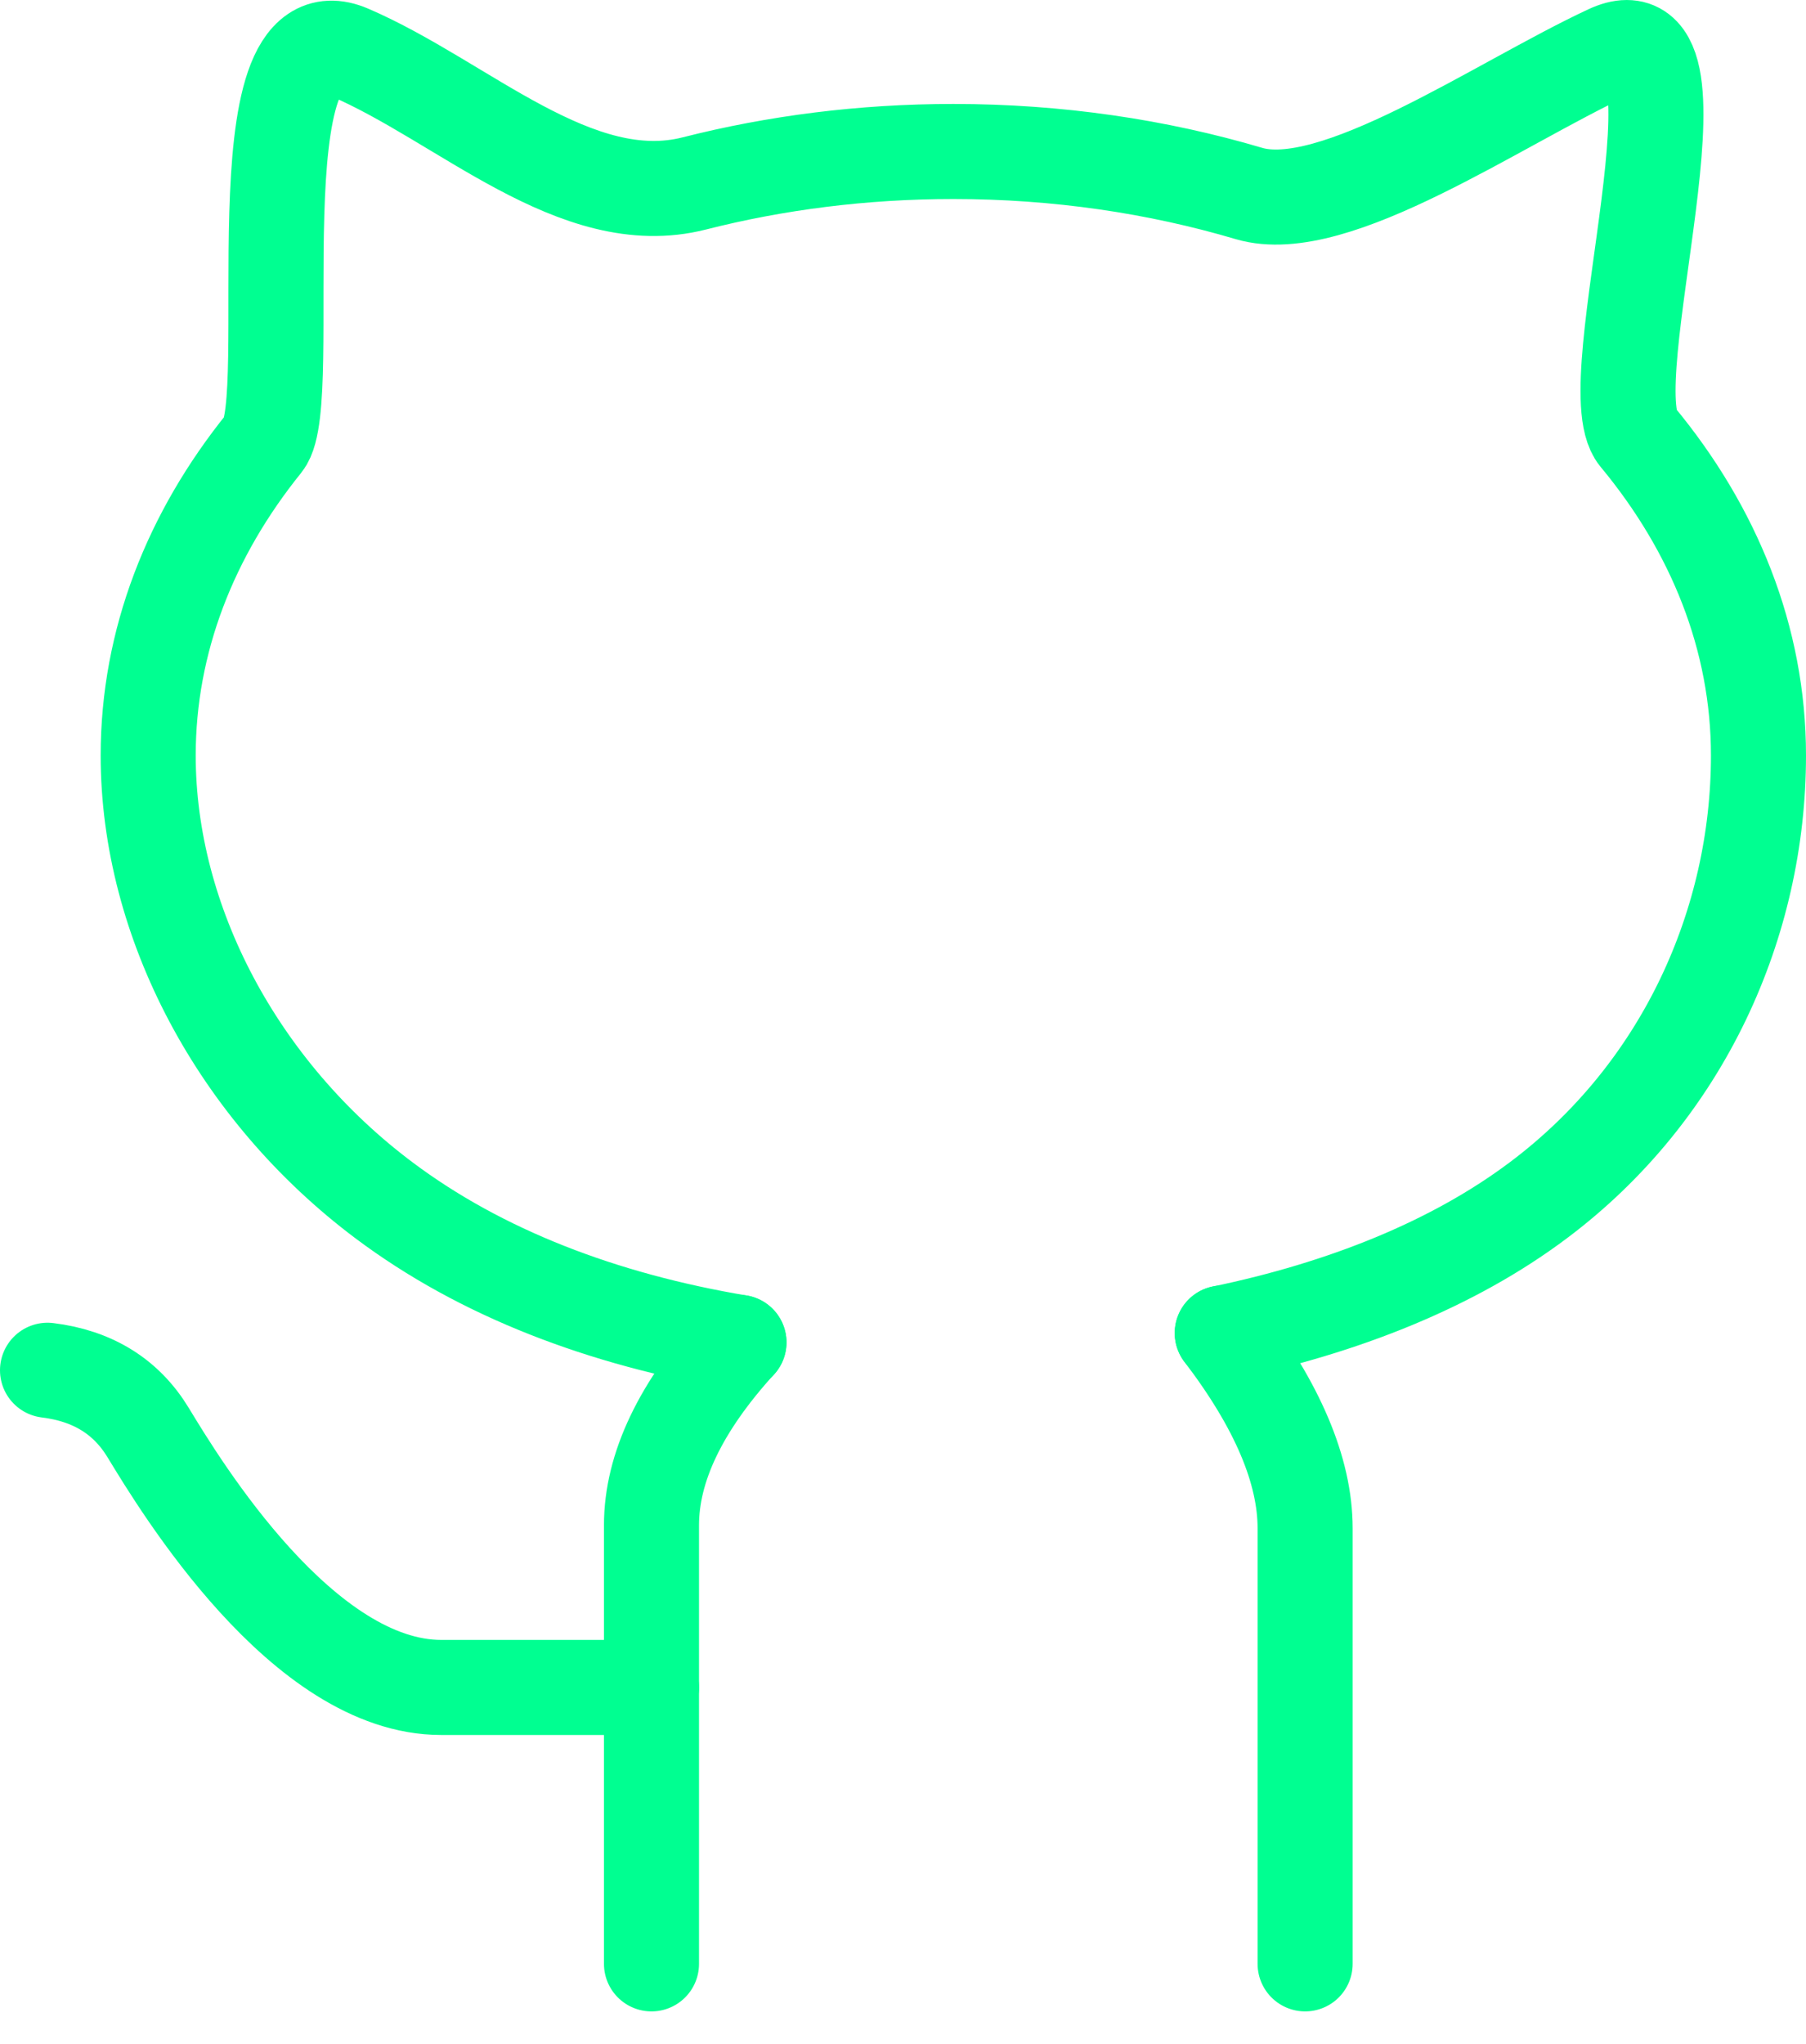
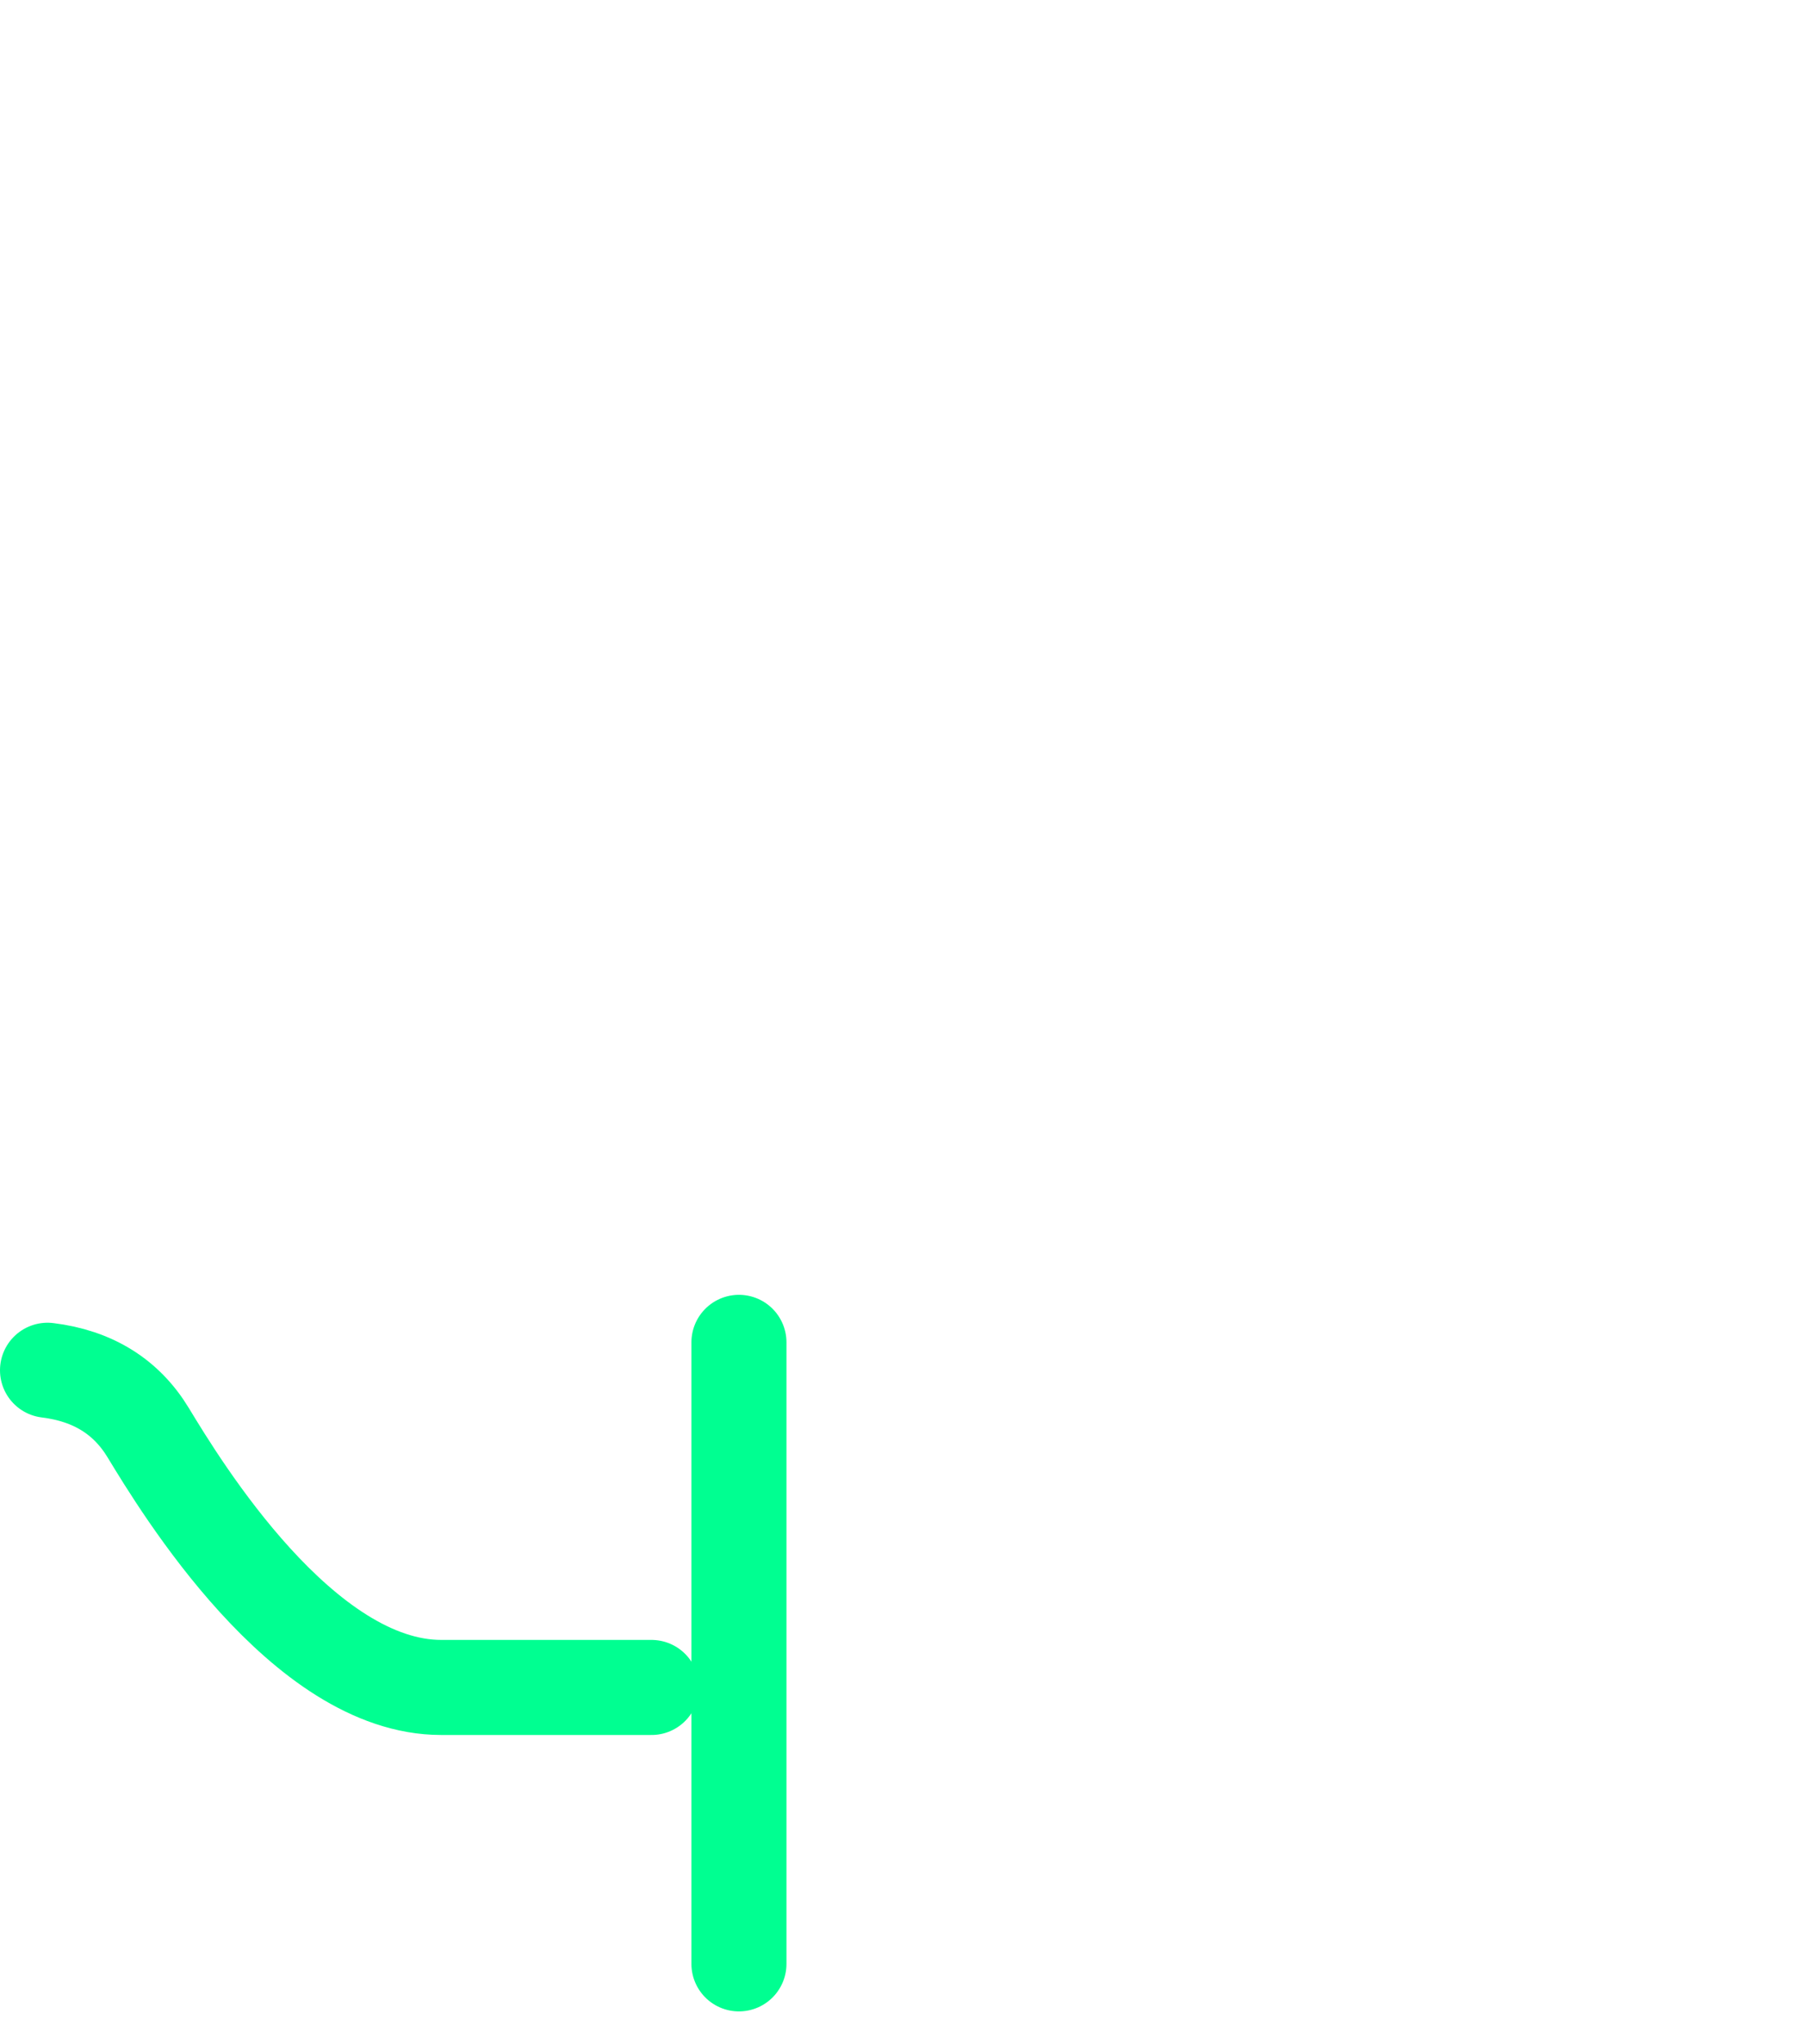
<svg xmlns="http://www.w3.org/2000/svg" width="38" height="43" viewBox="0 0 38 43" fill="none">
-   <path d="M25.718 28.045C28.263 27.516 30.572 26.599 32.367 25.252C35.433 22.953 37 19.401 37 15.893C37 13.432 36.067 11.134 34.451 9.187C33.551 8.103 36.184 0.011 33.845 1.101C31.505 2.191 28.075 4.603 26.277 4.07C24.352 3.5 22.254 3.187 20.059 3.187C18.152 3.187 16.319 3.424 14.609 3.859C12.123 4.492 9.745 2.128 7.353 1.101C4.961 0.073 6.267 8.442 5.556 9.323C4.009 11.24 3.118 13.488 3.118 15.893C3.118 19.401 5.014 22.953 8.08 25.252C10.122 26.784 12.683 27.76 15.549 28.241" stroke="#00FF91" stroke-width="2" stroke-linecap="round" />
-   <path d="M15.548 28.24C14.321 29.59 13.708 30.872 13.708 32.087V41.315" stroke="#00FF91" stroke-width="2" stroke-linecap="round" />
-   <path d="M25.717 28.044C26.88 29.57 27.461 30.939 27.461 32.153V41.315" stroke="#00FF91" stroke-width="2" stroke-linecap="round" />
+   <path d="M15.548 28.24V41.315" stroke="#00FF91" stroke-width="2" stroke-linecap="round" />
  <path d="M1 28.827C1.952 28.944 2.658 29.381 3.118 30.14C3.808 31.278 6.373 35.5 9.285 35.5H13.708" stroke="#00FF91" stroke-width="2" stroke-linecap="round" />
</svg>